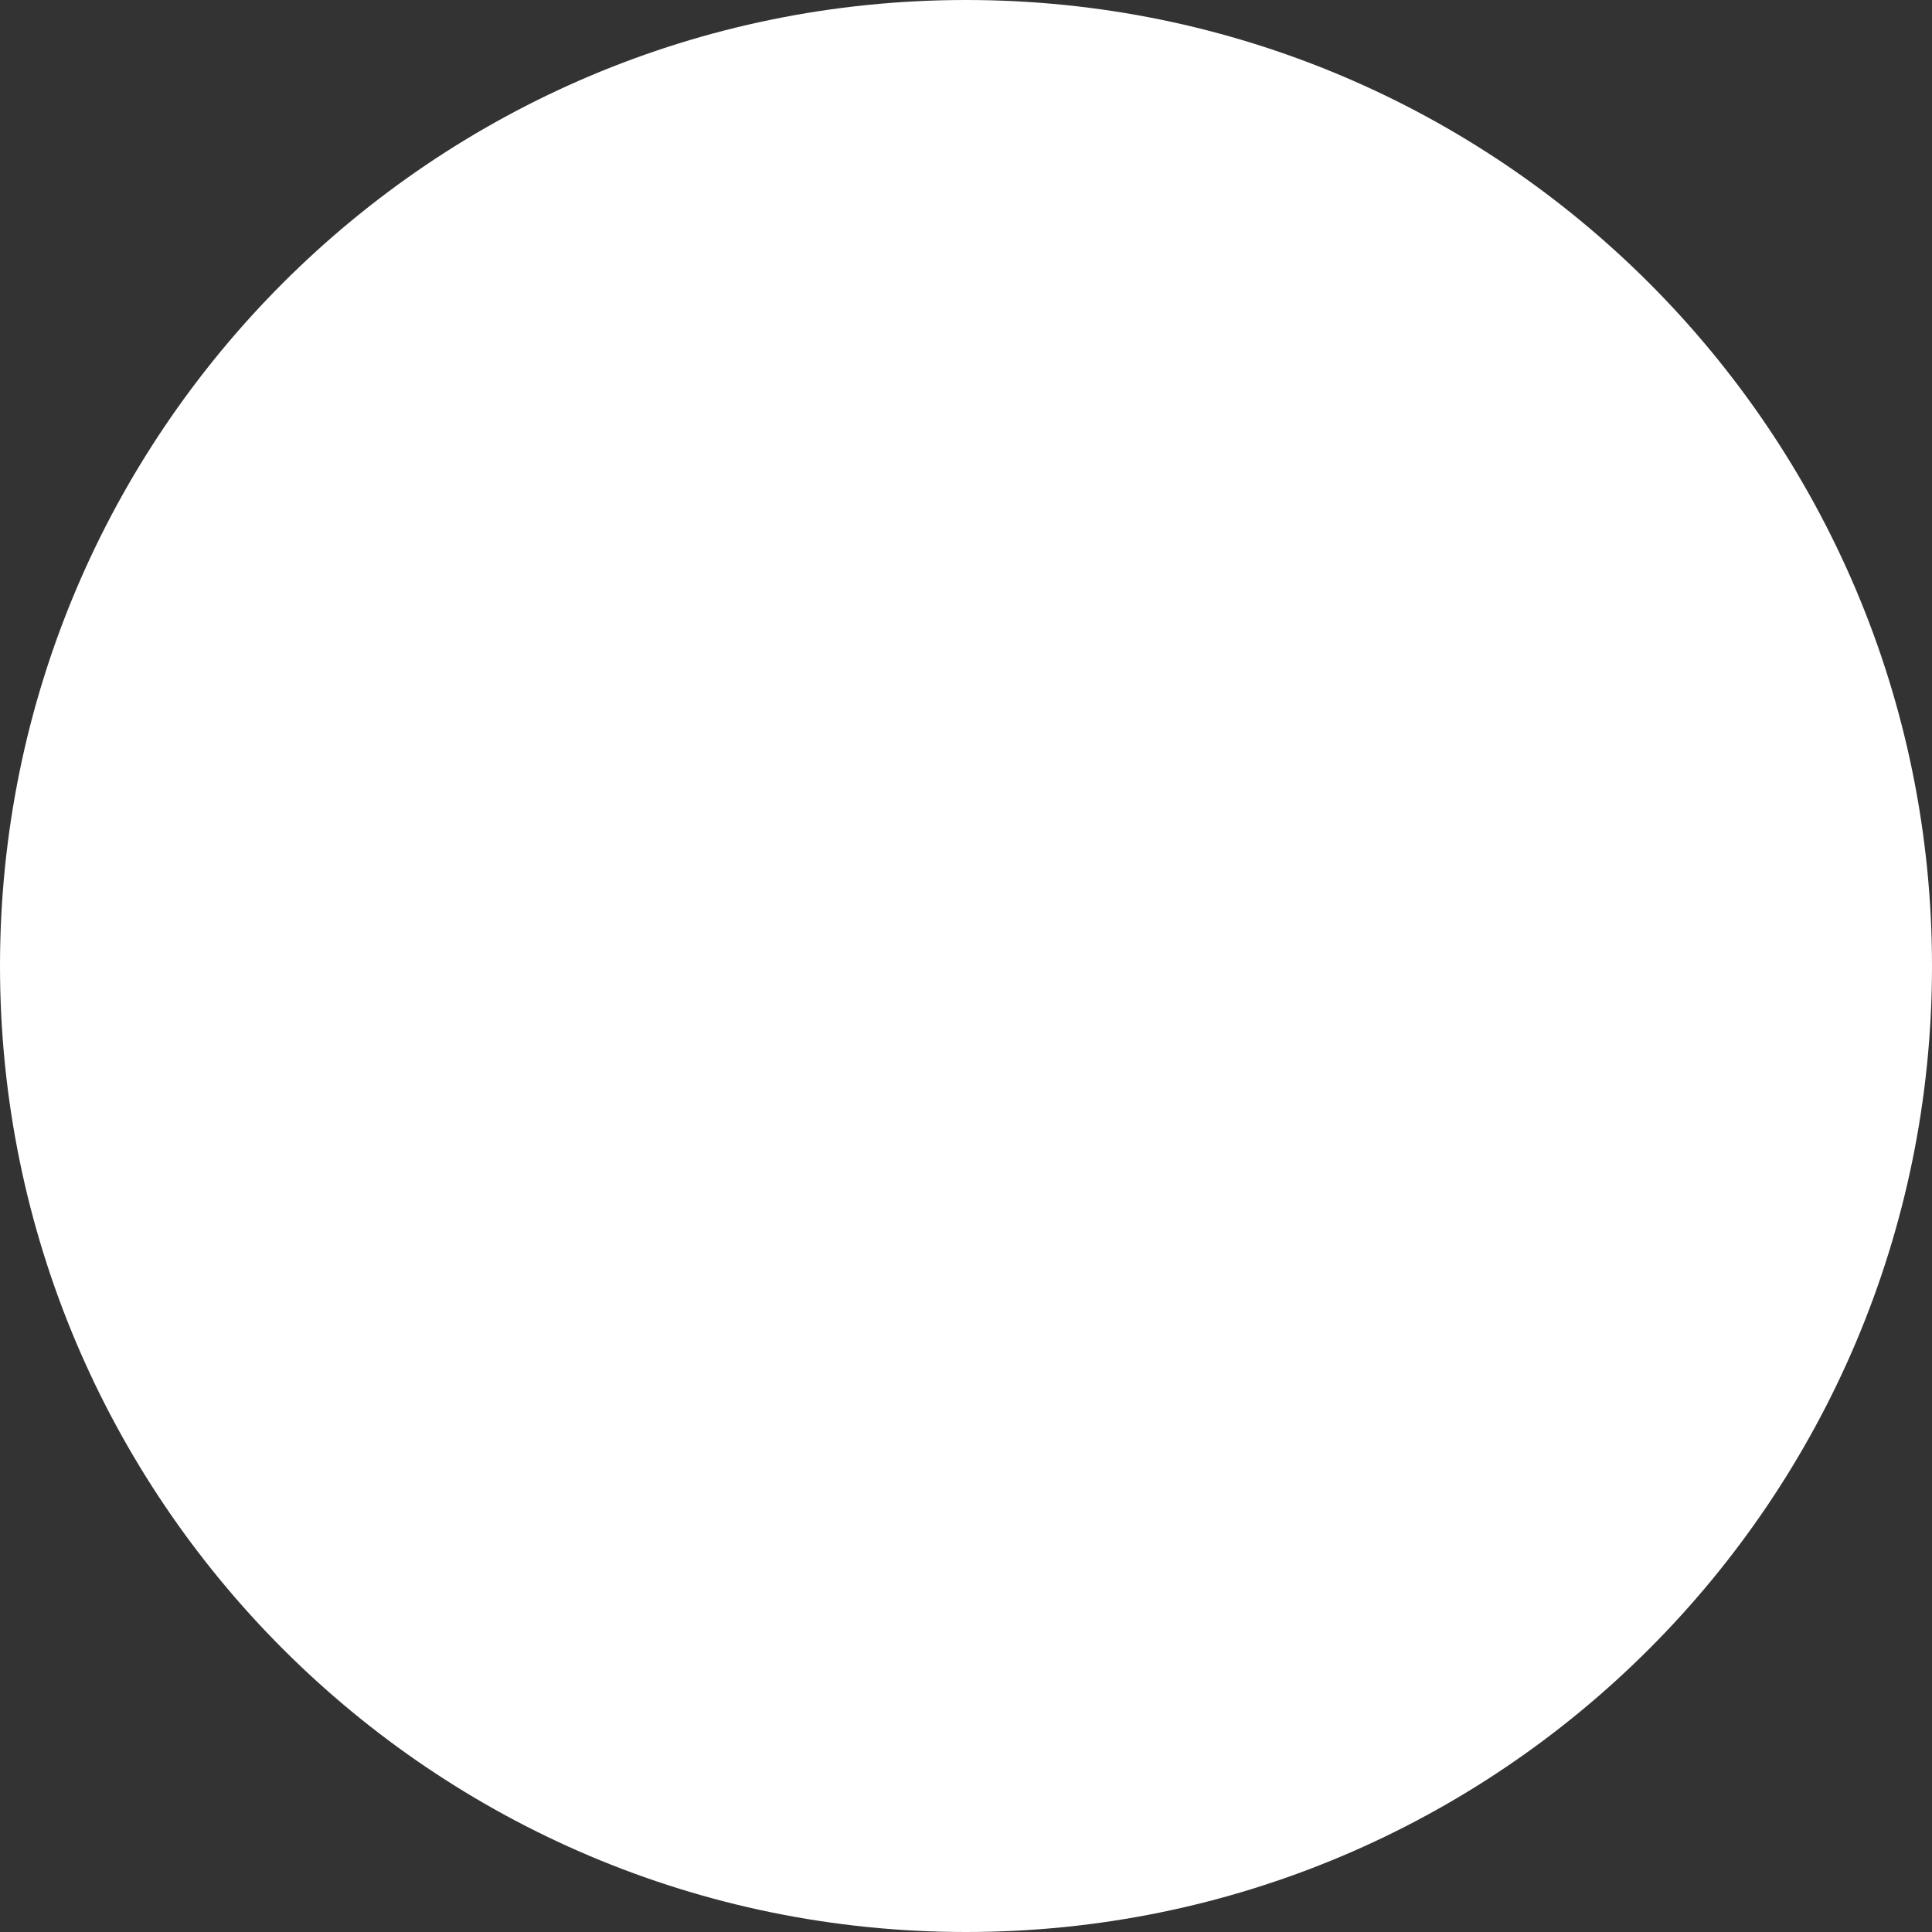
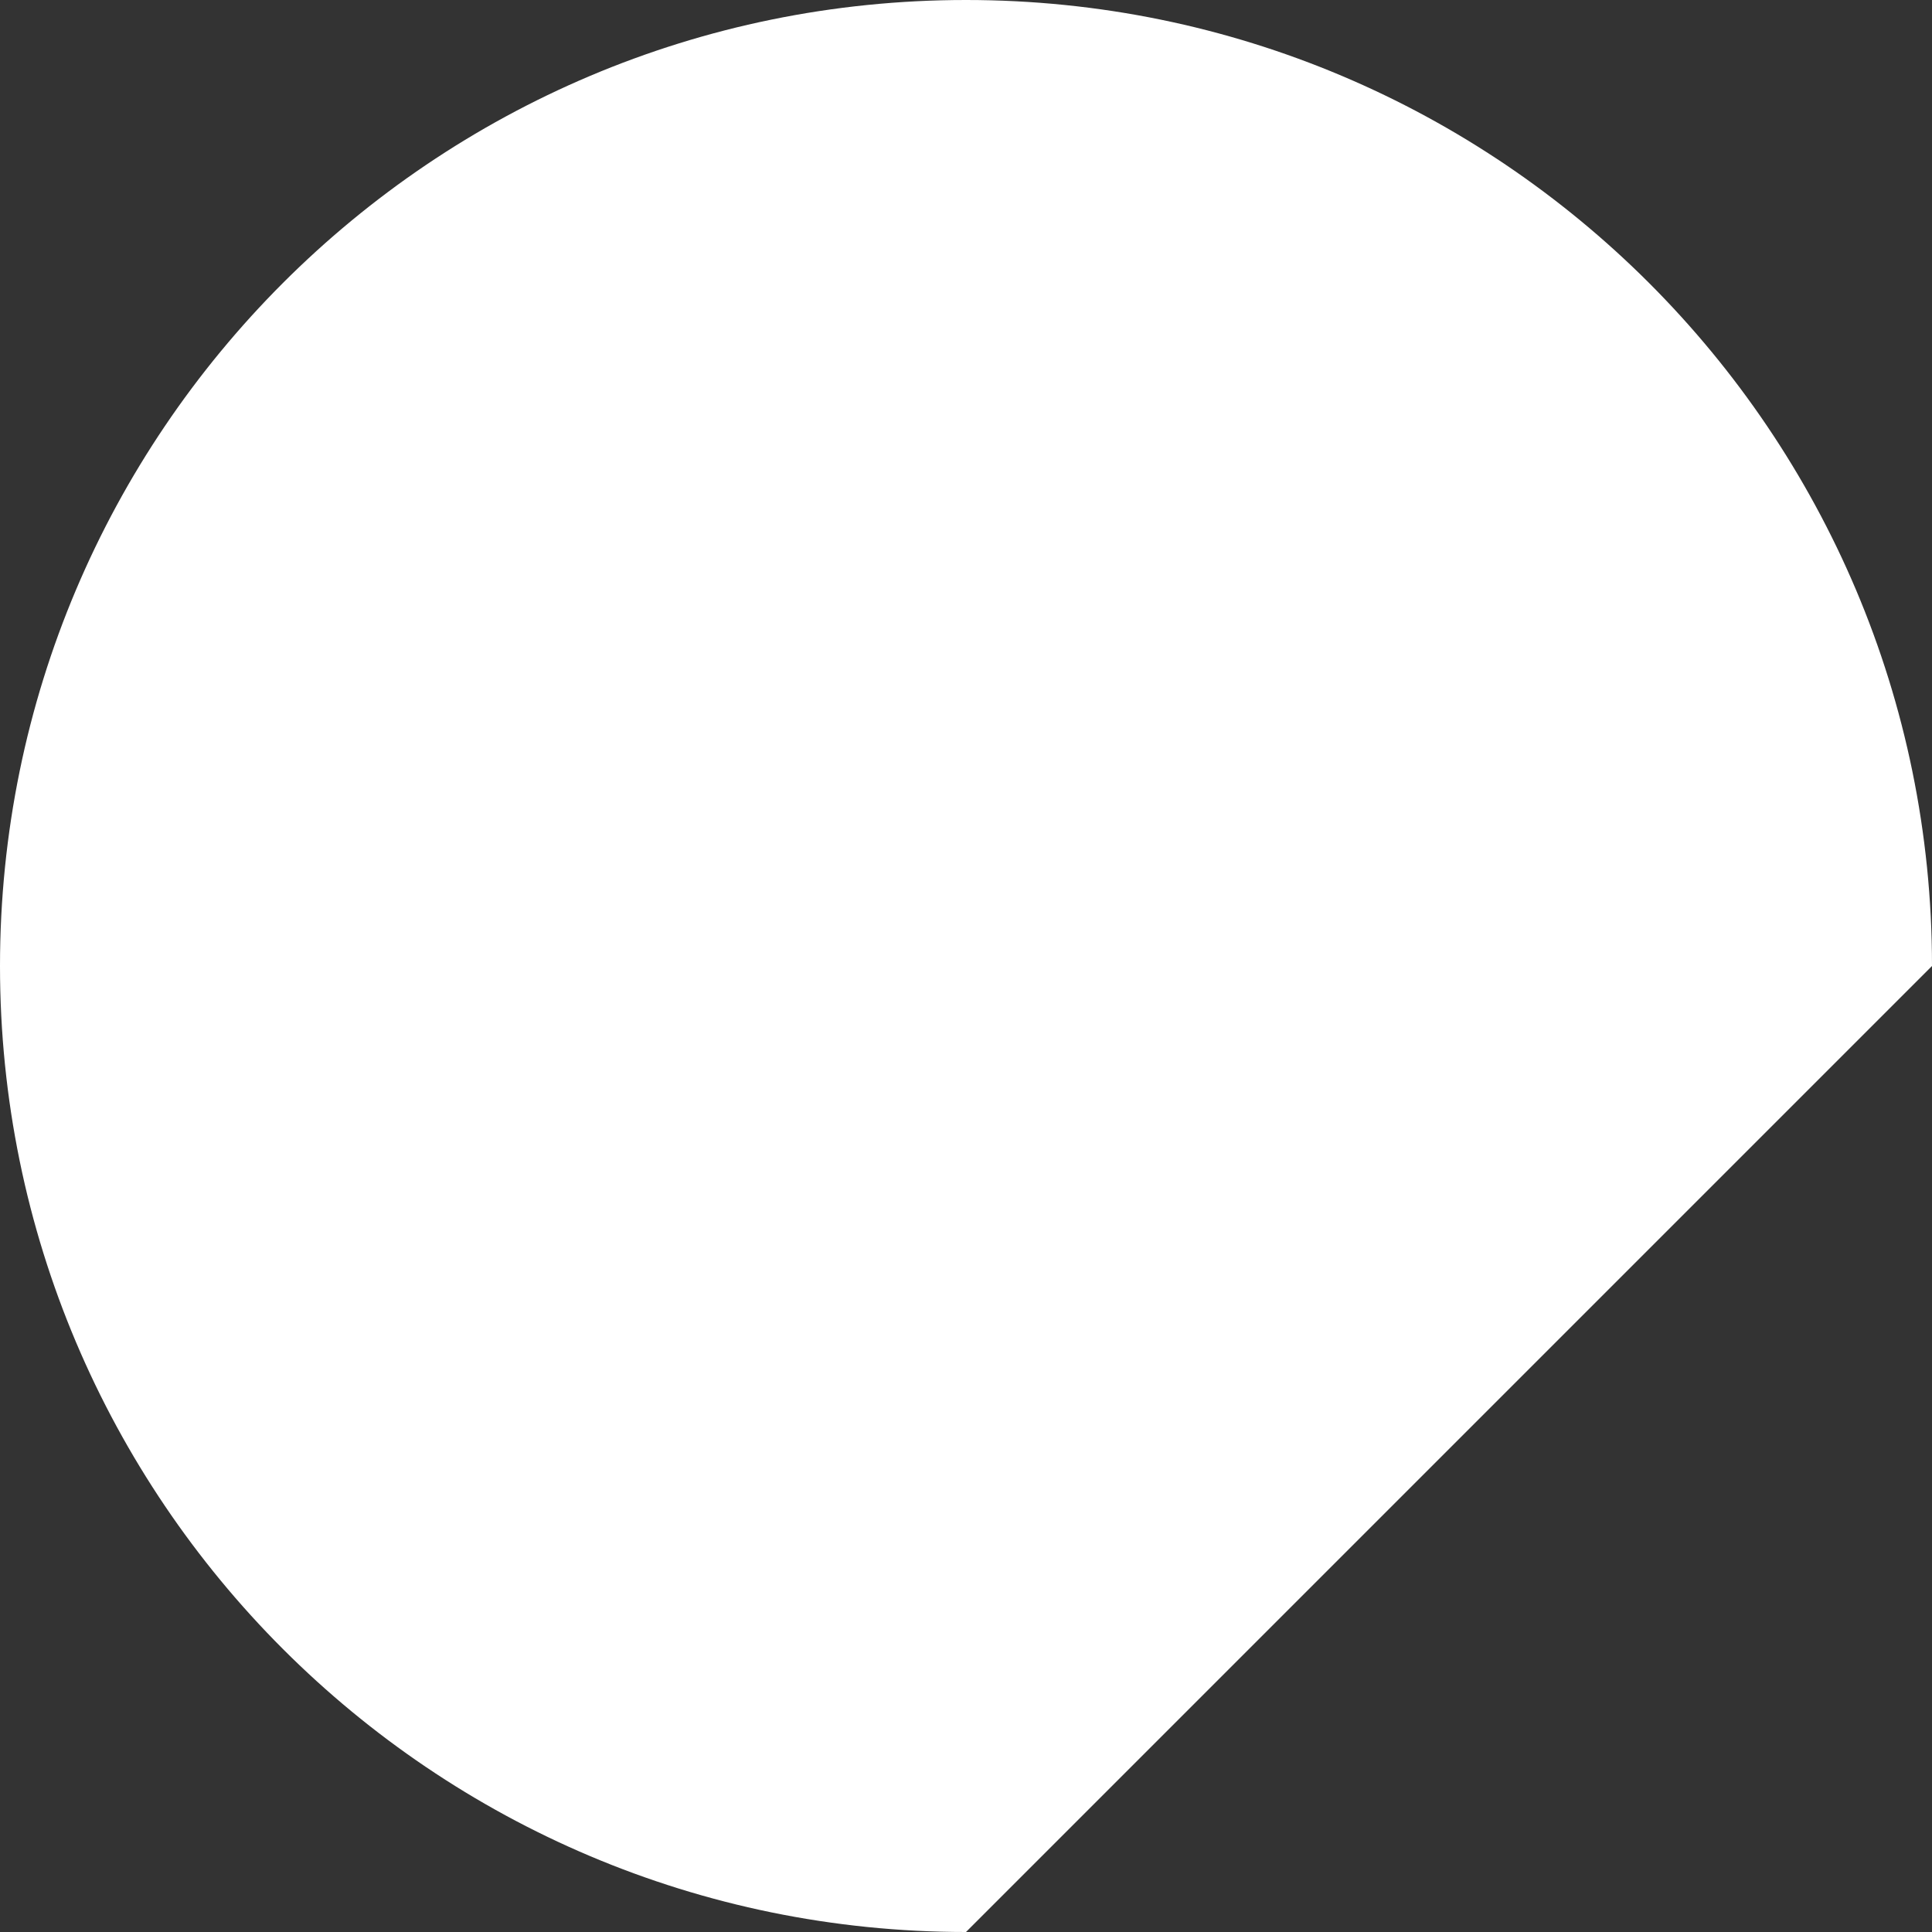
<svg xmlns="http://www.w3.org/2000/svg" width="9px" height="9px" viewBox="0 0 9 9">
  <rect x="0" y="0" width="9" height="9" fill="#333333" stroke="none" />
  <title>Fill 14</title>
  <desc>Created with Sketch.</desc>
  <defs />
  <g id="Page-1" stroke="none" stroke-width="1" fill="none" fill-rule="evenodd">
    <g id="JACKET" transform="translate(-90, -45)" fill="#FFFFFF">
-       <path d="M99,49.5 C99,47.015 96.985,45 94.5,45 C92.015,45 90,47.015 90,49.5 C90,51.985 92.015,54 94.5,54 C96.985,54 99,51.985 99,49.5" id="Fill-14" />
+       <path d="M99,49.5 C99,47.015 96.985,45 94.5,45 C92.015,45 90,47.015 90,49.5 C90,51.985 92.015,54 94.5,54 " id="Fill-14" />
    </g>
  </g>
</svg>